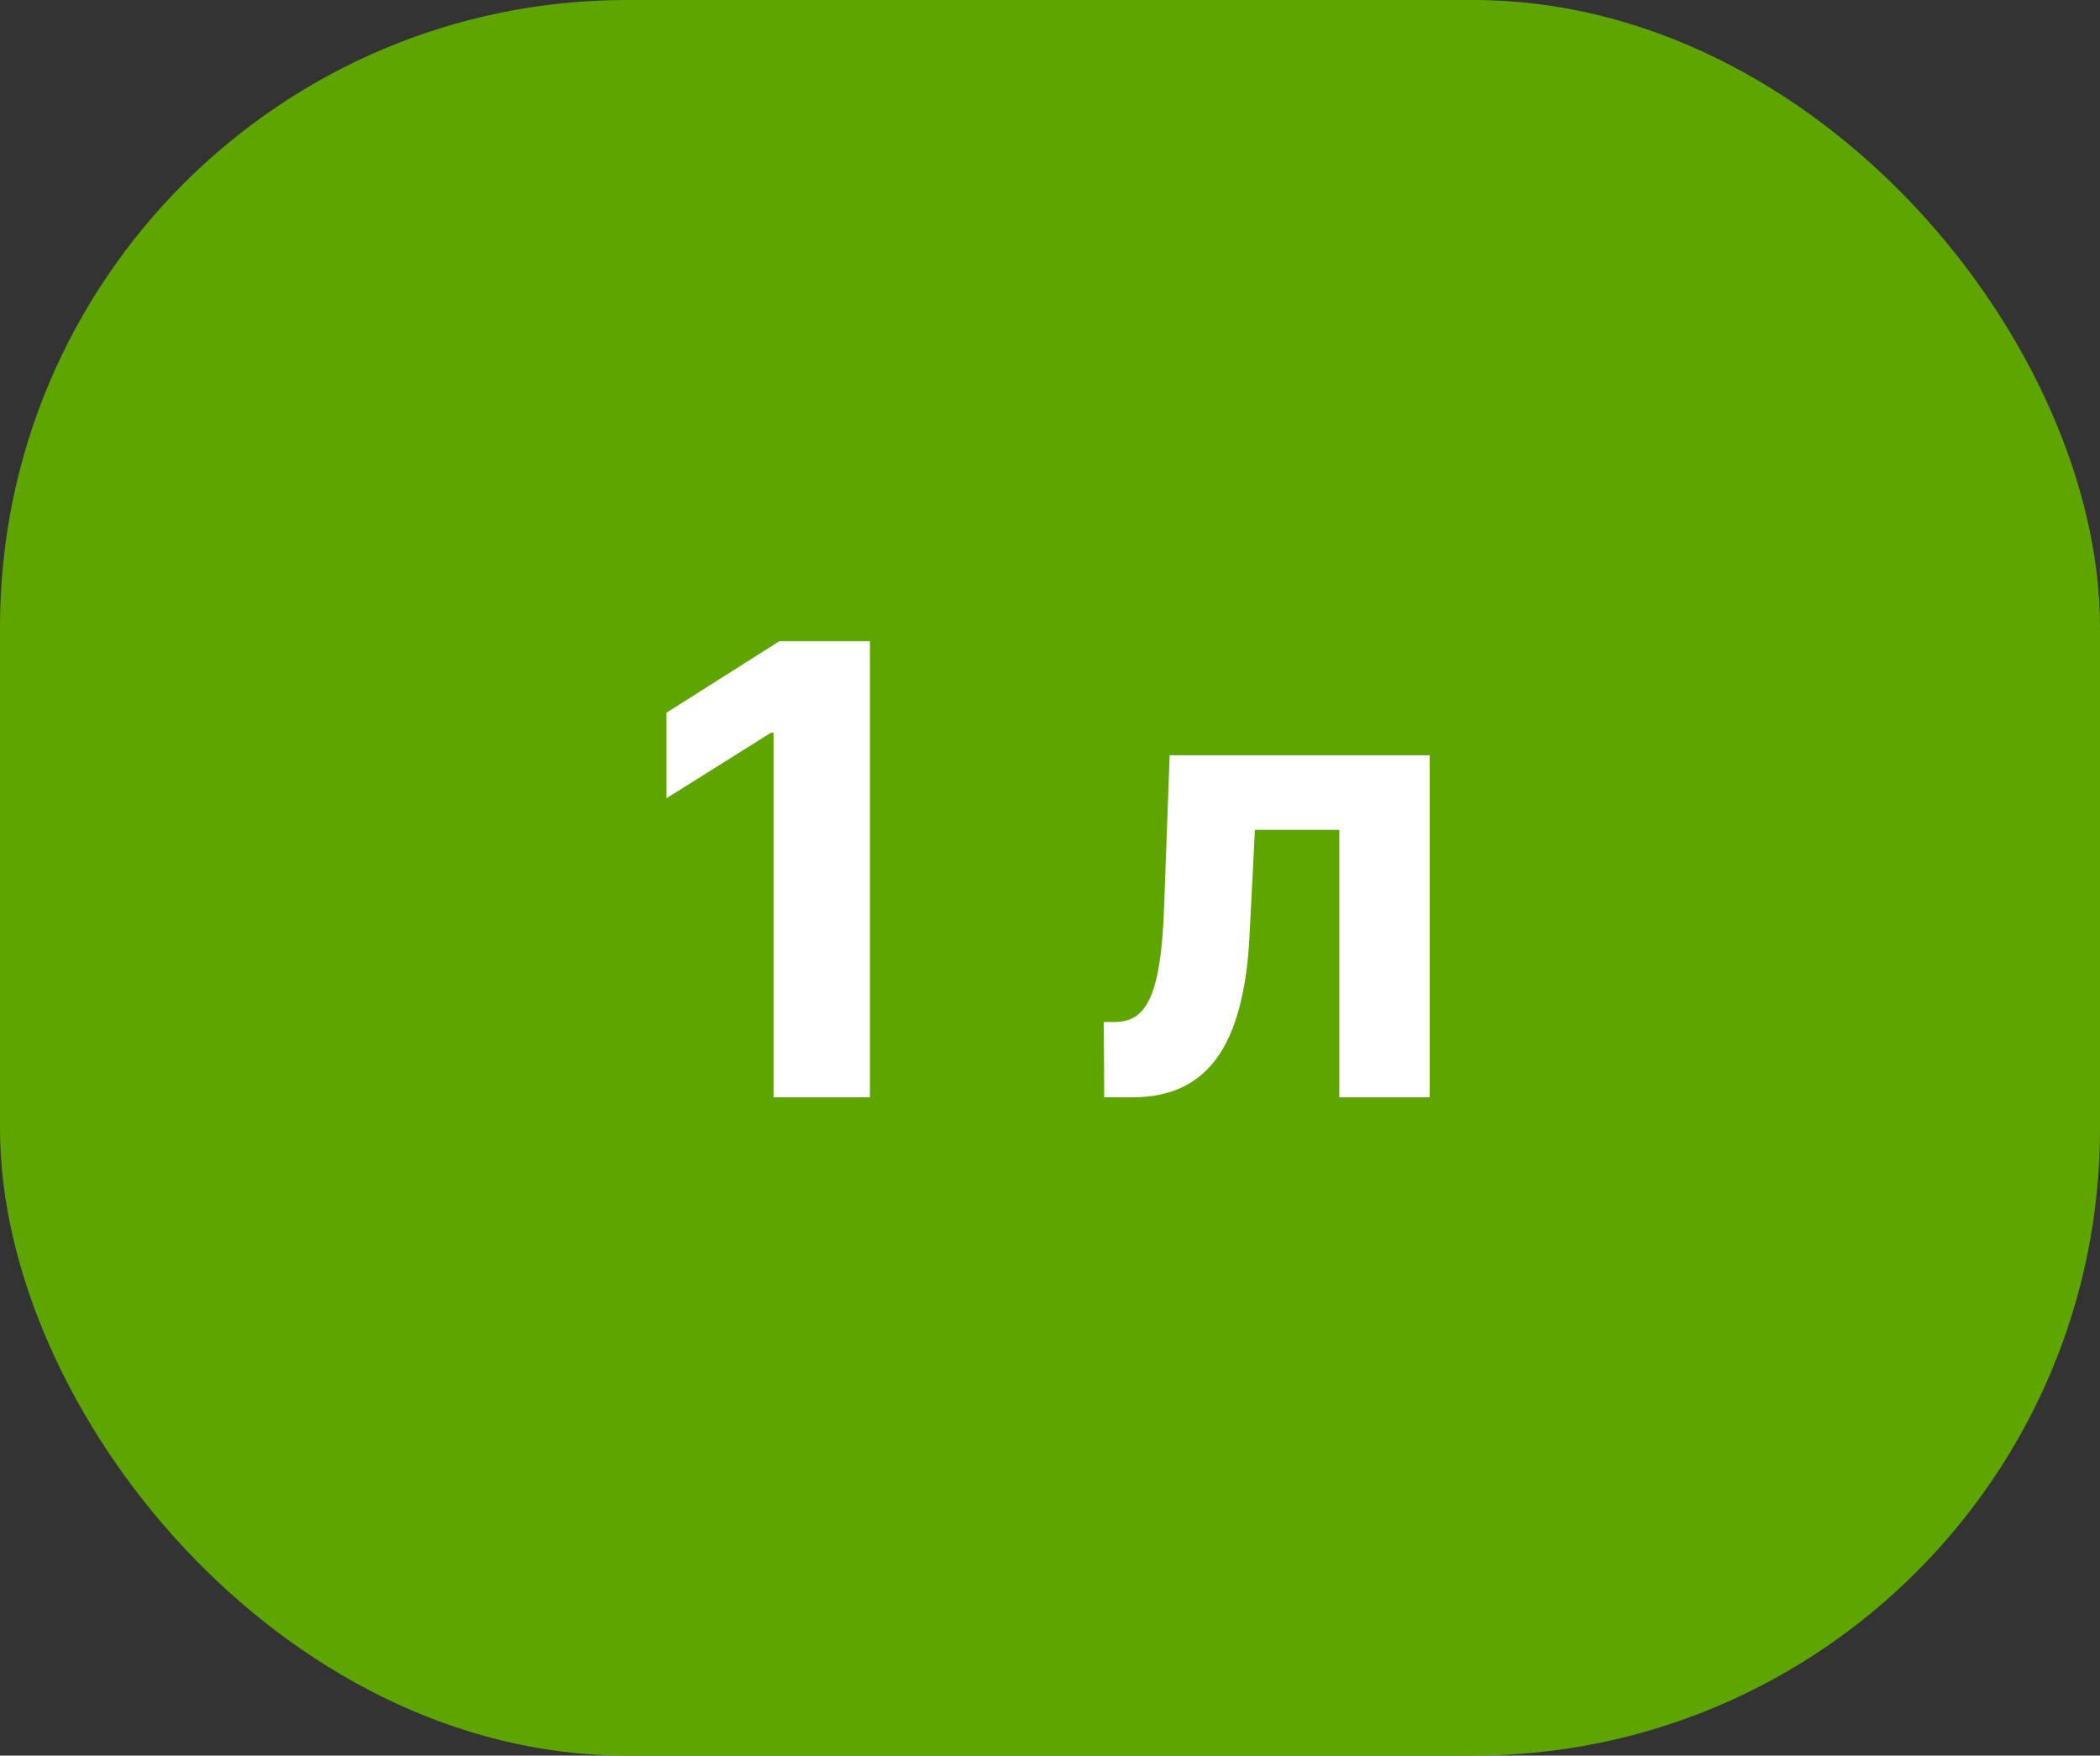
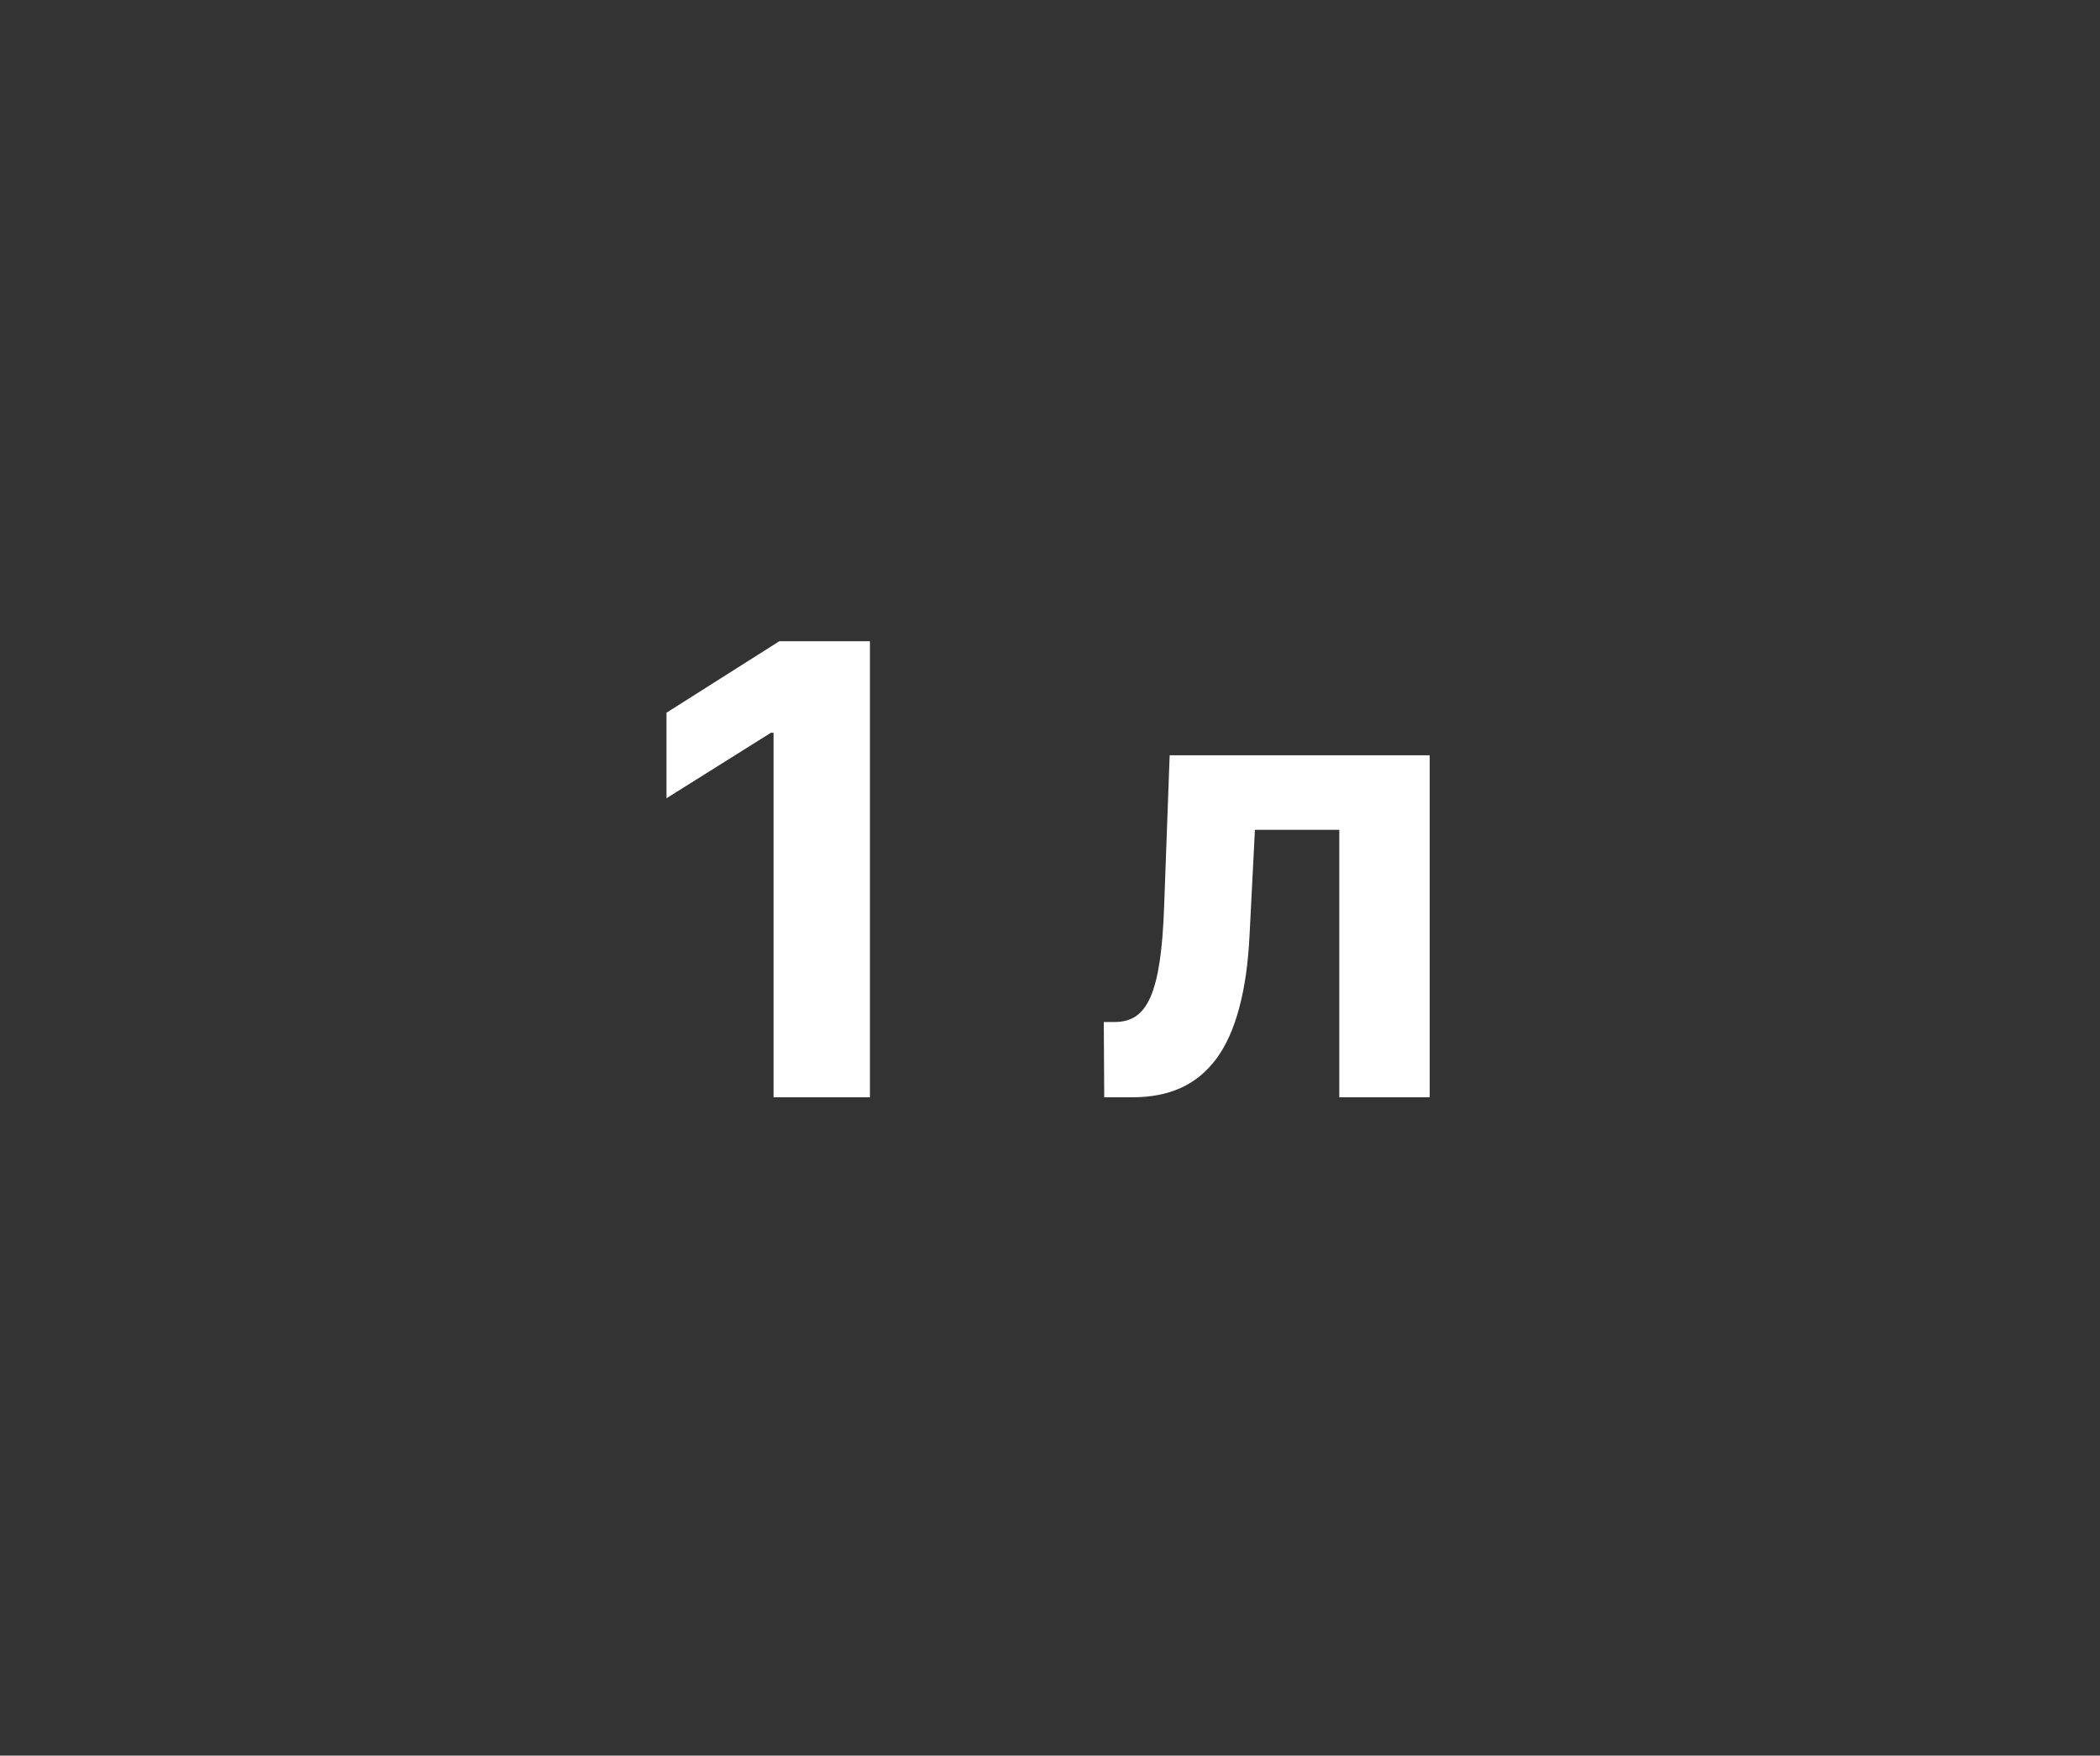
<svg xmlns="http://www.w3.org/2000/svg" width="67" height="56" viewBox="0 0 67 56" fill="none">
  <rect x="0" y="0" width="67" height="56" fill="#333333" stroke="none" />
-   <rect width="67" height="56" rx="20" fill="#5FA500" />
  <path d="M27.755 20.454V35H24.68V23.374H24.595L21.264 25.462V22.734L24.864 20.454H27.755ZM35.23 35L35.216 32.599H35.578C35.834 32.599 36.054 32.538 36.239 32.415C36.428 32.287 36.584 32.081 36.708 31.797C36.831 31.513 36.928 31.136 36.999 30.668C37.07 30.194 37.117 29.612 37.141 28.921L37.318 24.091H45.614V35H42.73V26.47H40.038L39.868 29.801C39.825 30.715 39.714 31.501 39.534 32.159C39.359 32.817 39.115 33.357 38.803 33.778C38.49 34.195 38.114 34.503 37.673 34.702C37.233 34.901 36.722 35 36.139 35H35.23Z" fill="white" />
</svg>